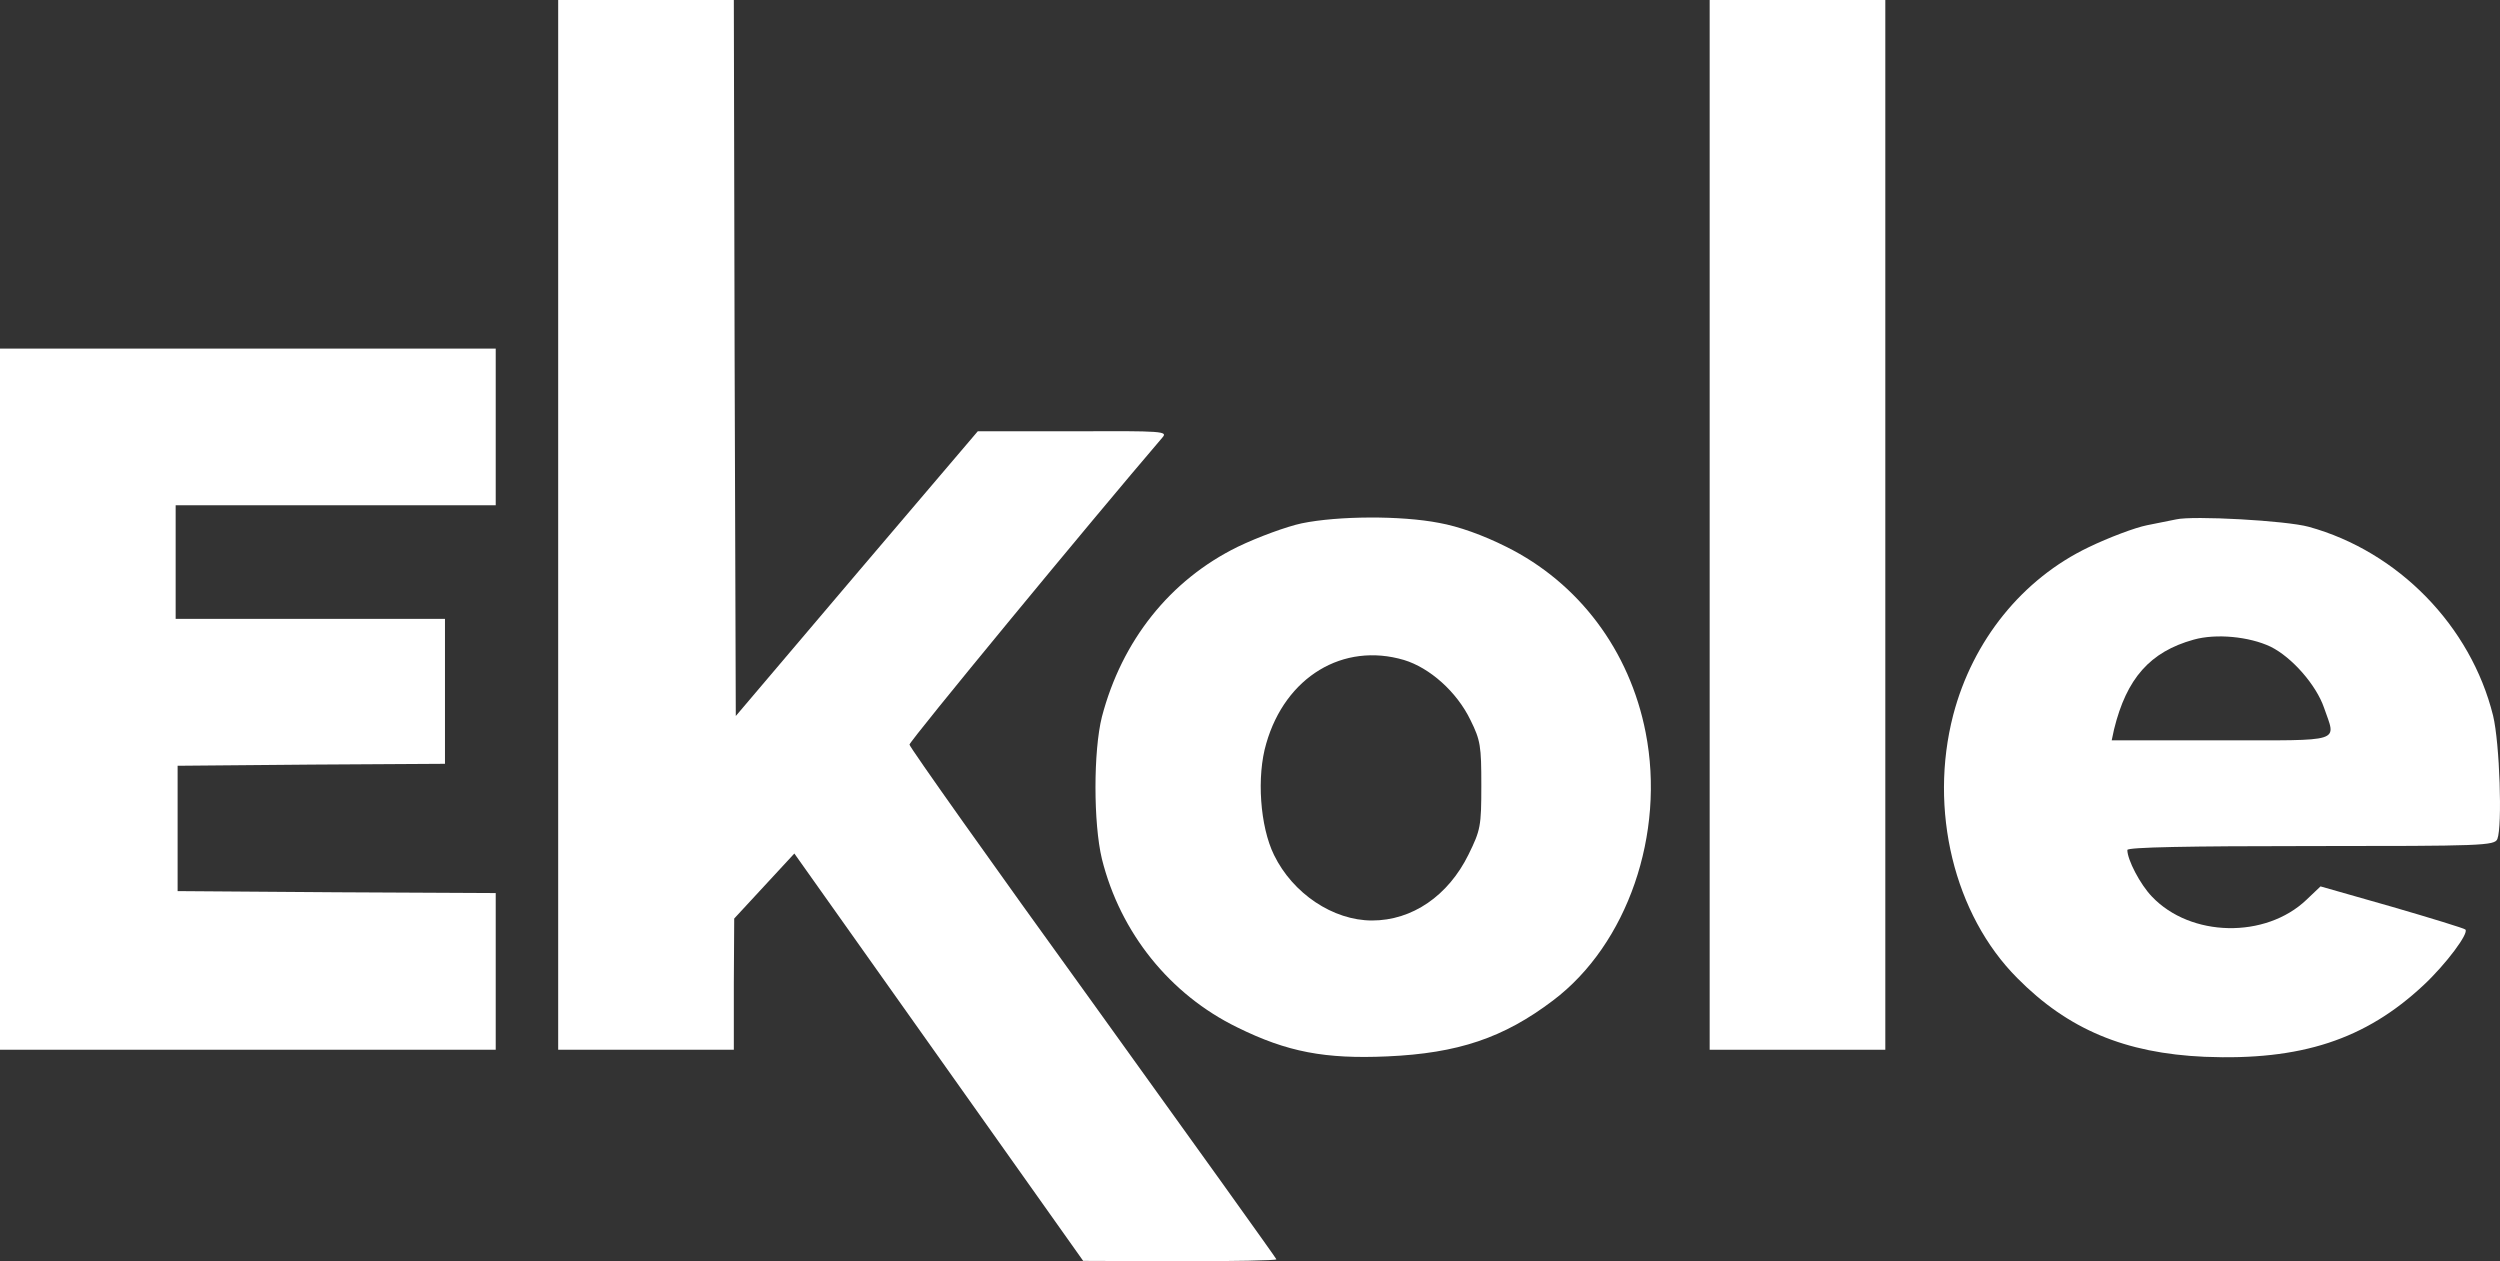
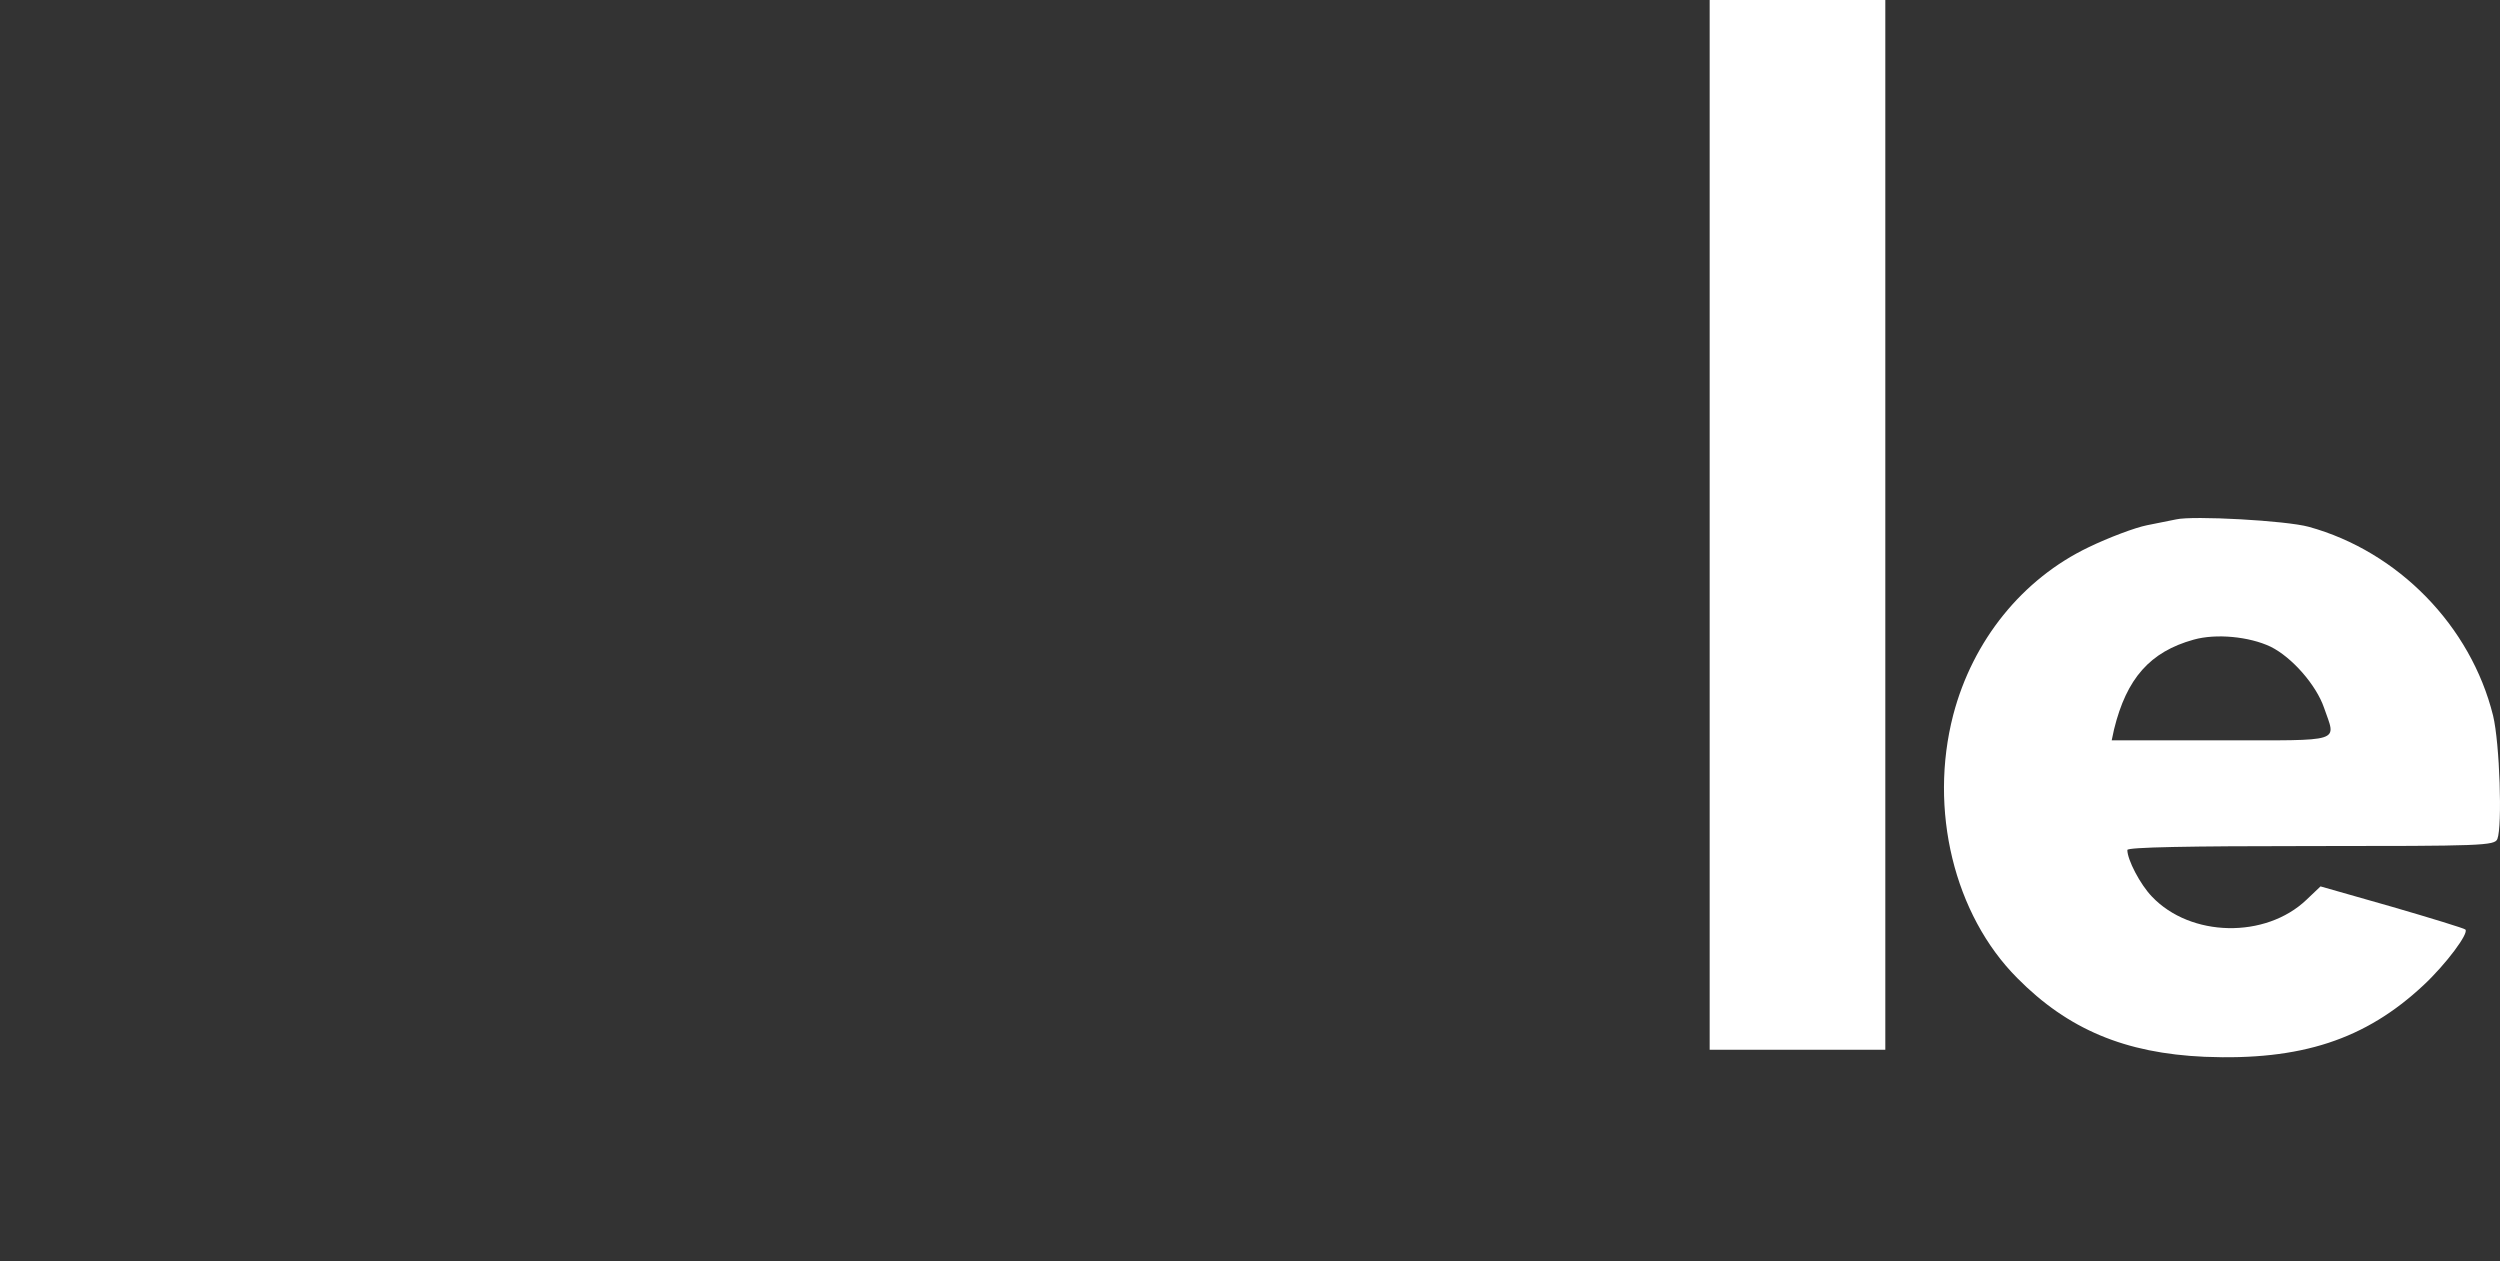
<svg xmlns="http://www.w3.org/2000/svg" width="111" height="56" viewBox="0 0 111 56" fill="none">
  <rect x="0" y="0" width="111" height="56" fill="#333333" stroke="none" />
-   <path d="M24.783 46.609H32.582V43.687L32.599 40.783L35.269 37.896L48.093 55.983L52.391 56C54.748 56 56.672 55.965 56.672 55.913C56.672 55.878 52.998 50.748 48.527 44.539C44.038 38.33 40.381 33.165 40.381 33.061C40.381 32.904 48.44 23.13 51.611 19.426C51.854 19.148 51.663 19.13 47.643 19.148H43.414L38.041 25.461L32.669 31.791L32.617 15.896L32.582 6.12248e-06H24.783V46.609Z" fill="white" />
  <path d="M75.909 46.609H83.708V0H75.909V46.609Z" fill="white" />
-   <path d="M0 46.609H22.01V39.652L14.957 39.617L7.886 39.565V34L13.83 33.948L19.757 33.913V27.478H7.799V22.435H22.01V15.478H0V46.609Z" fill="white" />
-   <path d="M57.799 23.235C57.14 23.374 55.858 23.843 54.956 24.278C51.941 25.756 49.809 28.452 48.925 31.826C48.544 33.339 48.544 36.556 48.925 38.139C49.74 41.409 51.941 44.157 54.939 45.617C57.157 46.713 58.839 47.026 61.594 46.904C64.731 46.765 66.759 46.087 68.96 44.417C72.253 41.93 73.951 37.026 73.067 32.522C72.357 28.887 70.104 25.878 66.88 24.278C65.84 23.756 64.766 23.374 63.899 23.217C62.201 22.887 59.41 22.904 57.799 23.235ZM62.339 29.304C63.483 29.652 64.679 30.713 65.286 31.965C65.736 32.87 65.771 33.13 65.771 34.87C65.771 36.696 65.736 36.852 65.199 37.948C64.298 39.774 62.703 40.87 60.918 40.87C59.185 40.87 57.4 39.67 56.568 37.965C55.944 36.696 55.788 34.47 56.222 33.009C57.071 30.052 59.636 28.504 62.339 29.304Z" fill="white" />
  <path d="M96.62 23.061C96.429 23.096 95.84 23.217 95.32 23.322C94.8 23.426 93.639 23.861 92.738 24.296C89.792 25.704 87.591 28.435 86.724 31.739C85.632 35.948 86.759 40.609 89.566 43.426C91.819 45.704 94.35 46.765 97.885 46.922C102.166 47.096 105.025 46.157 107.608 43.739C108.596 42.817 109.636 41.426 109.462 41.27C109.41 41.217 107.937 40.765 106.204 40.261L103.032 39.356L102.409 39.948C100.589 41.687 97.261 41.617 95.546 39.809C95.025 39.27 94.454 38.174 94.454 37.739C94.454 37.617 97.123 37.565 102.599 37.565C110.207 37.565 110.762 37.548 110.883 37.252C111.109 36.678 110.987 32.991 110.693 31.774C109.705 27.791 106.481 24.487 102.512 23.391C101.507 23.113 97.365 22.887 96.62 23.061ZM100.814 28.713C101.767 29.183 102.842 30.417 103.188 31.426C103.726 32.991 104.107 32.87 98.613 32.87H93.76L93.864 32.383C94.419 30.122 95.459 28.939 97.4 28.4C98.388 28.122 99.861 28.261 100.814 28.713Z" fill="white" />
</svg>